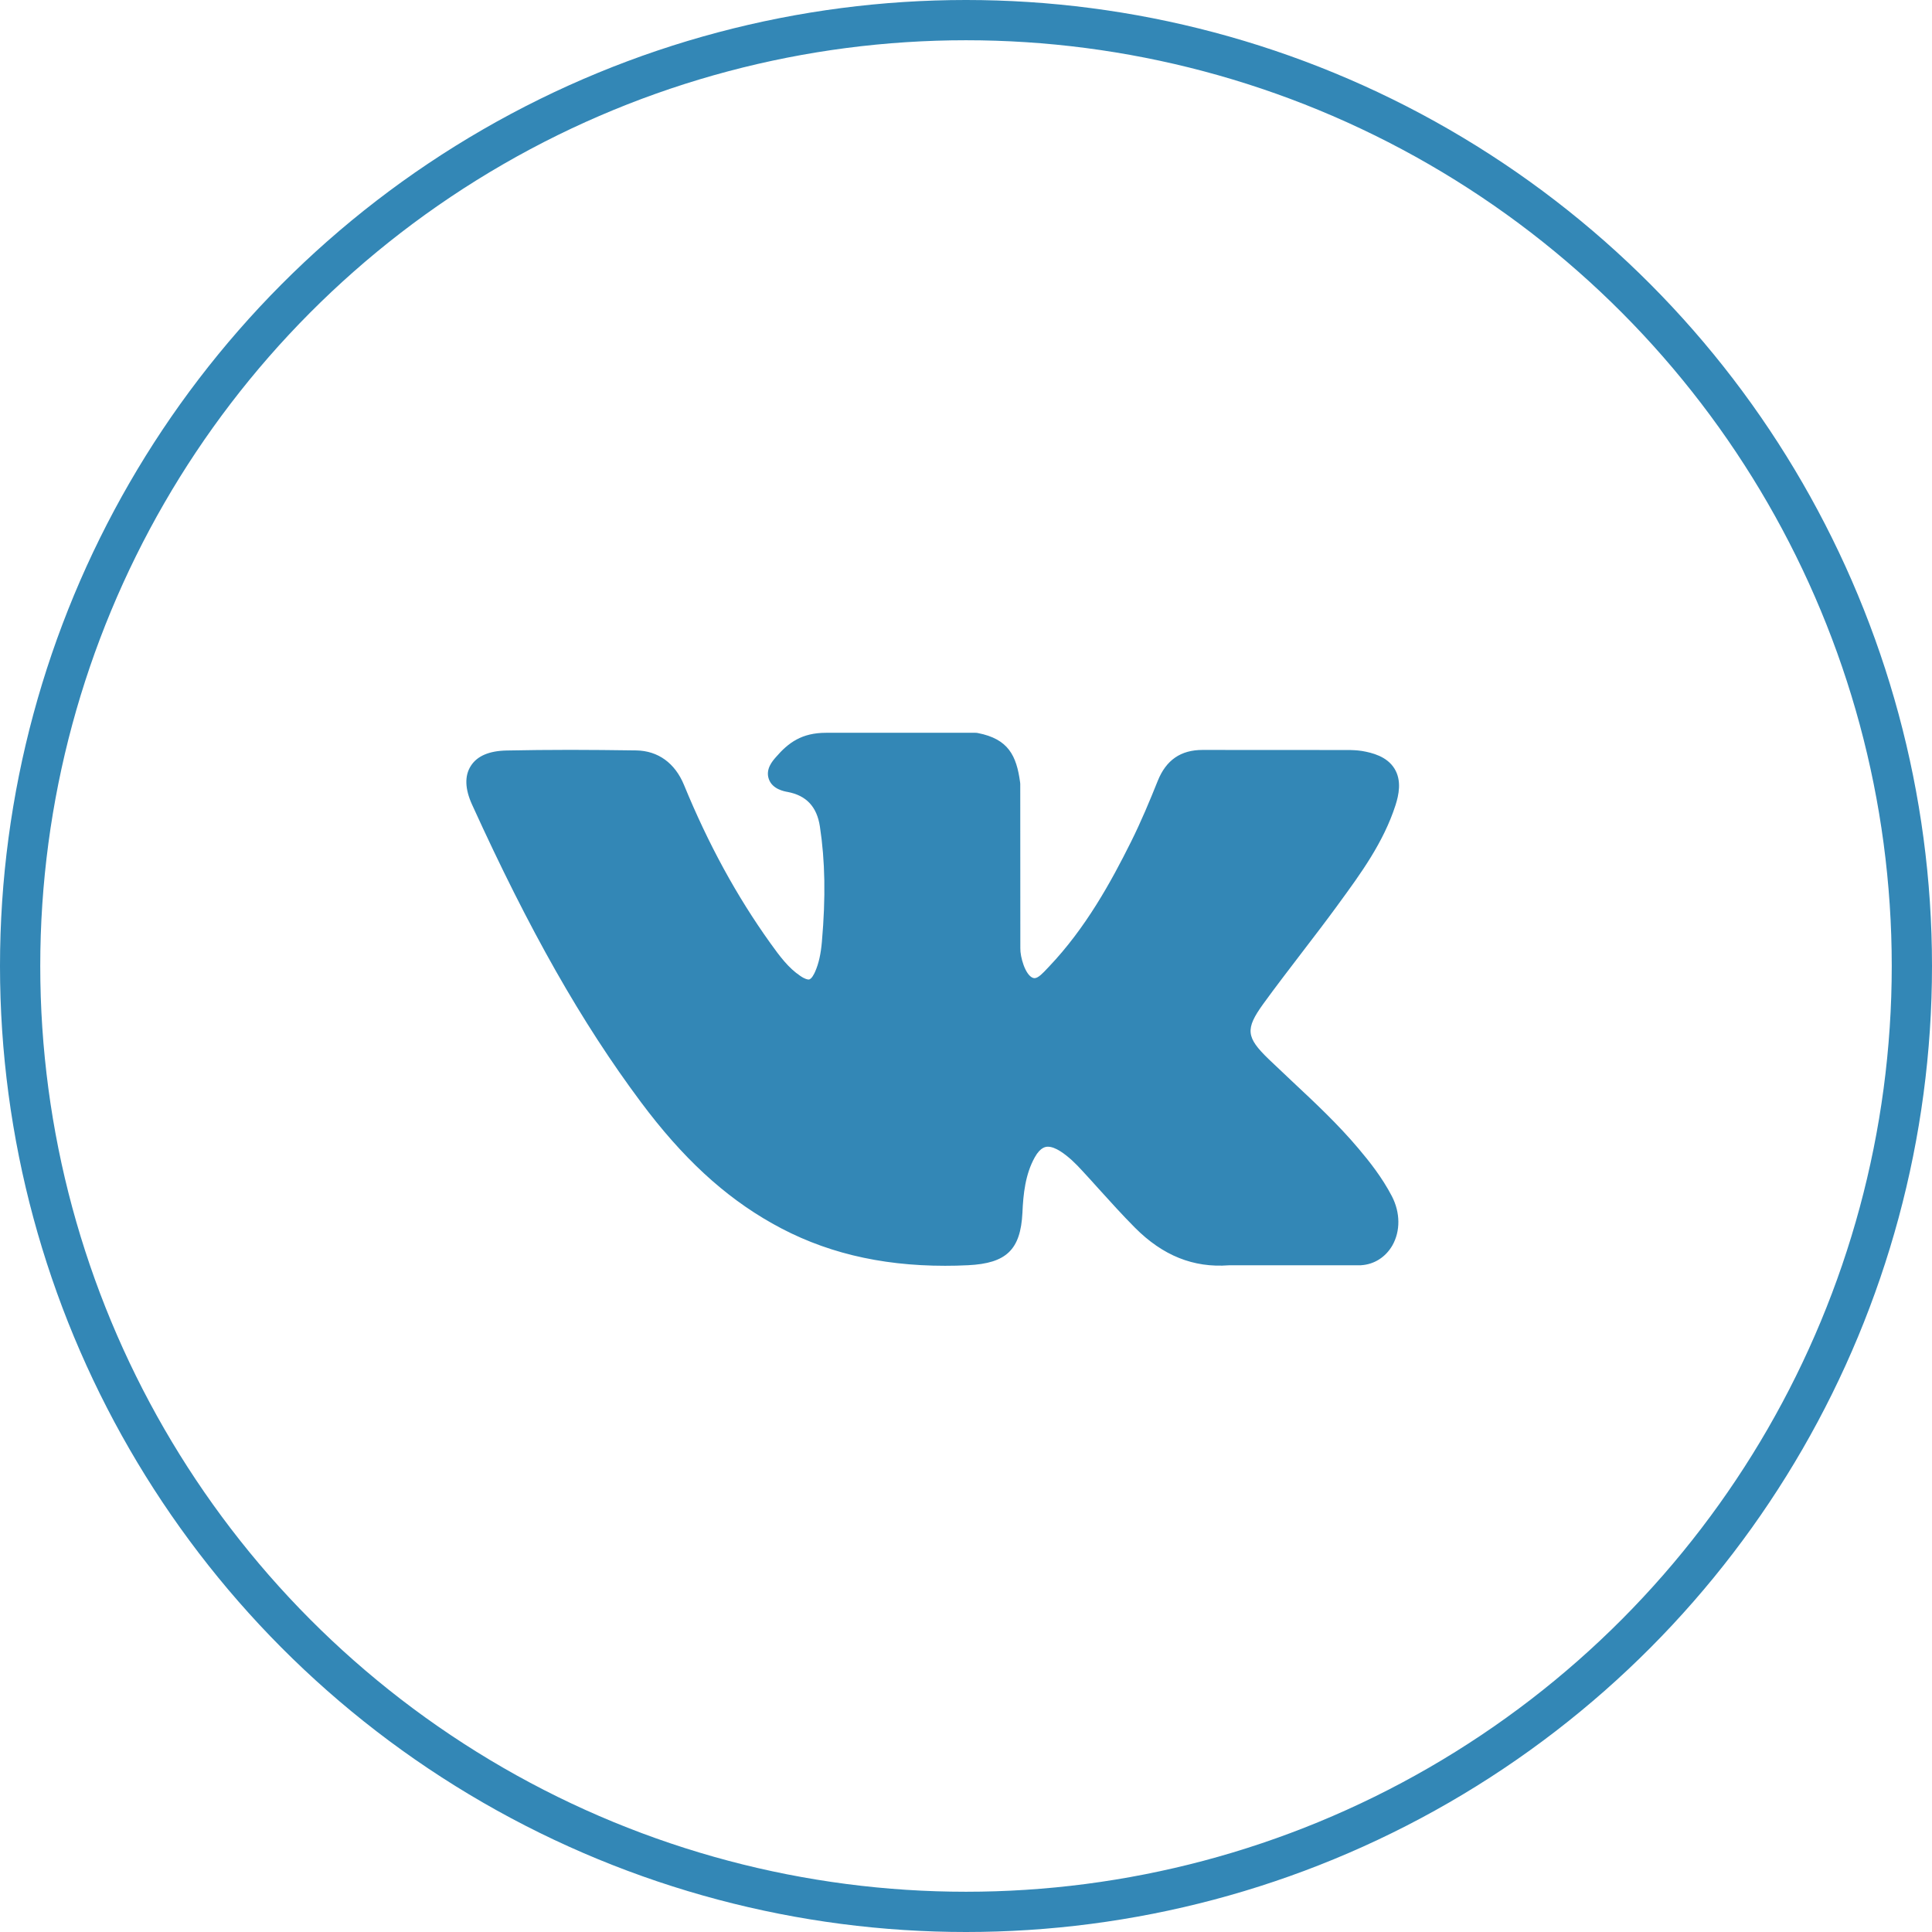
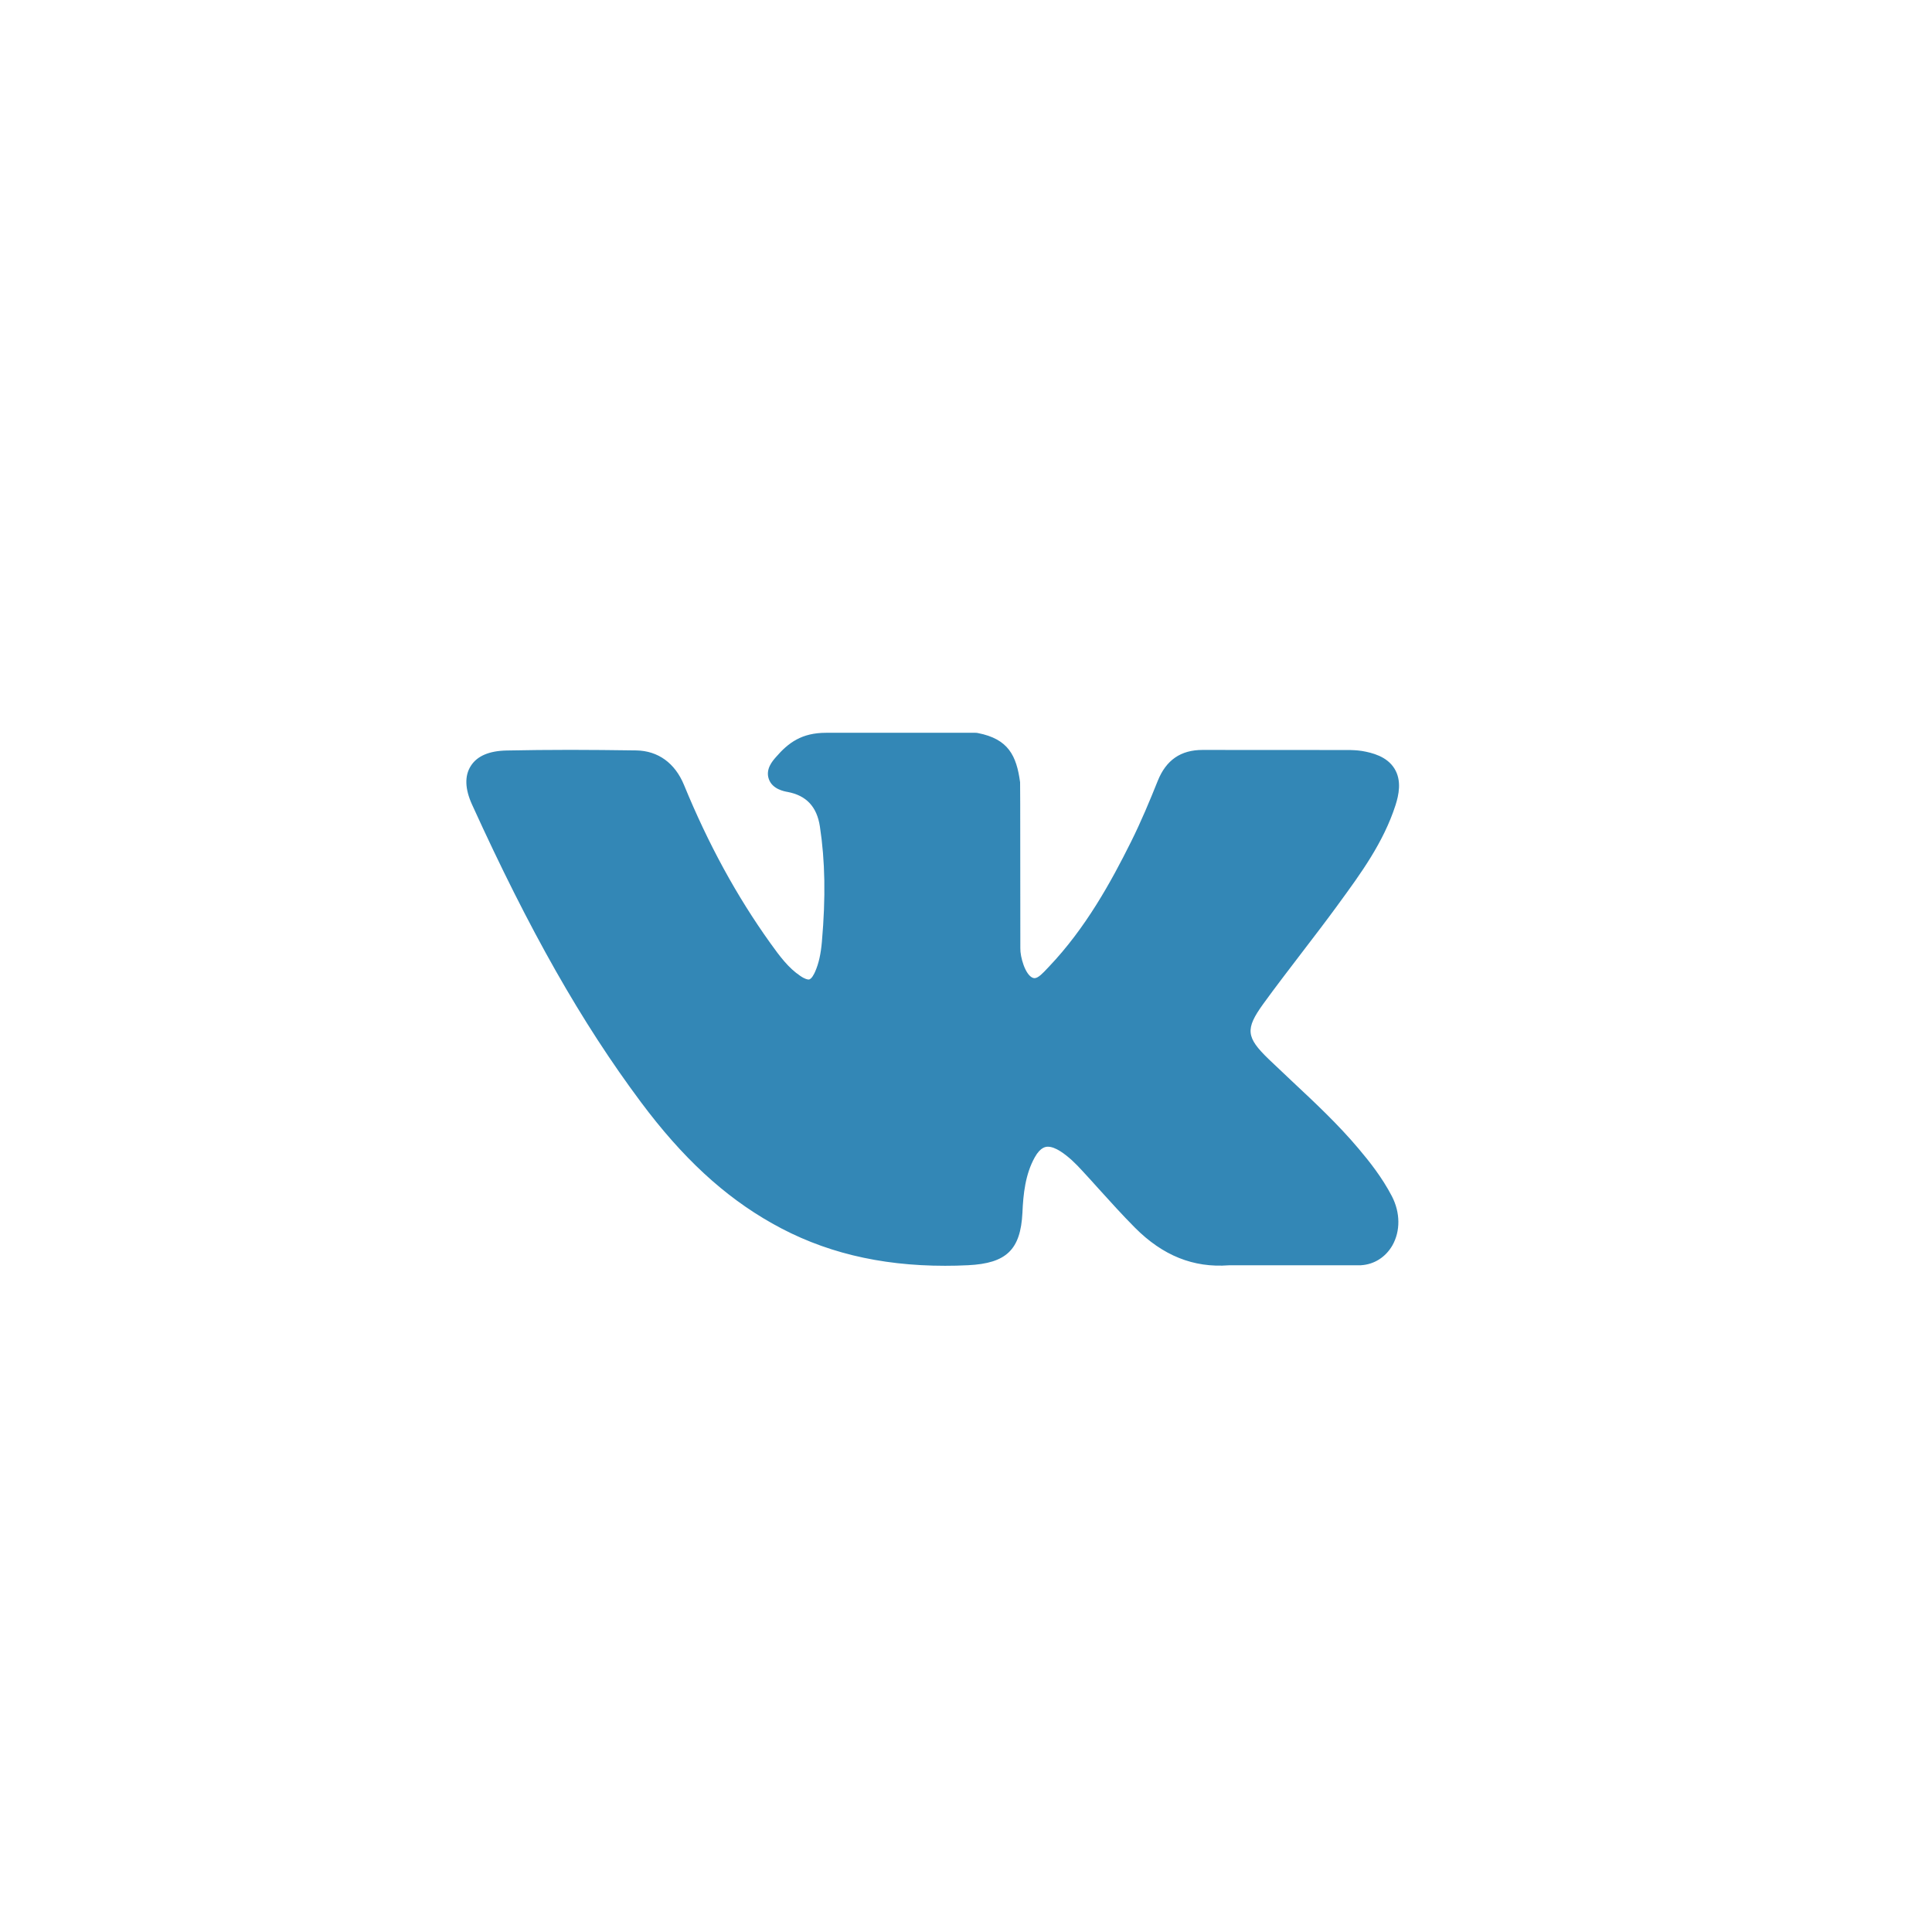
<svg xmlns="http://www.w3.org/2000/svg" width="24" height="24" viewBox="0 0 24 24" fill="none">
-   <circle cx="12" cy="12" r="11.75" stroke="#3387B6" stroke-width="0.5" />
-   <path d="M16.875 14.267C16.623 13.968 16.337 13.7 16.059 13.44C15.961 13.348 15.859 13.252 15.761 13.158C15.478 12.885 15.468 12.783 15.691 12.473C15.846 12.259 16.01 12.046 16.168 11.839C16.312 11.651 16.461 11.457 16.603 11.263L16.632 11.223C16.904 10.851 17.186 10.466 17.336 10.001C17.375 9.878 17.416 9.698 17.322 9.547C17.229 9.397 17.048 9.351 16.92 9.329C16.856 9.319 16.793 9.317 16.735 9.317L14.952 9.316L14.938 9.316C14.668 9.316 14.486 9.441 14.382 9.7C14.283 9.947 14.174 10.209 14.049 10.459C13.801 10.957 13.486 11.53 13.031 12.008L13.011 12.029C12.958 12.086 12.897 12.151 12.852 12.151C12.845 12.151 12.838 12.149 12.83 12.147C12.735 12.11 12.672 11.885 12.675 11.78C12.675 11.778 12.675 11.777 12.675 11.775L12.674 9.738C12.674 9.731 12.673 9.724 12.672 9.717C12.627 9.386 12.526 9.18 12.147 9.106C12.137 9.104 12.126 9.103 12.116 9.103H10.262C9.96 9.103 9.794 9.225 9.638 9.406C9.595 9.455 9.507 9.556 9.551 9.679C9.595 9.803 9.739 9.83 9.785 9.838C10.017 9.882 10.148 10.022 10.185 10.267C10.25 10.693 10.258 11.147 10.21 11.697C10.197 11.849 10.171 11.967 10.127 12.068C10.117 12.091 10.082 12.168 10.045 12.168C10.034 12.168 10 12.164 9.94 12.122C9.796 12.025 9.691 11.886 9.568 11.714C9.151 11.131 8.8 10.489 8.497 9.751C8.385 9.479 8.175 9.327 7.905 9.322C7.61 9.318 7.341 9.315 7.085 9.315C6.806 9.315 6.547 9.318 6.294 9.323C6.077 9.327 5.927 9.391 5.849 9.514C5.77 9.637 5.775 9.799 5.864 9.995C6.577 11.562 7.224 12.702 7.961 13.69C8.477 14.382 8.995 14.861 9.591 15.197C10.218 15.552 10.921 15.724 11.74 15.724C11.833 15.724 11.929 15.722 12.026 15.717C12.502 15.694 12.678 15.524 12.701 15.066C12.711 14.832 12.737 14.587 12.854 14.377C12.927 14.245 12.996 14.245 13.018 14.245C13.062 14.245 13.115 14.265 13.173 14.302C13.277 14.369 13.366 14.458 13.438 14.537C13.507 14.611 13.575 14.686 13.642 14.761C13.789 14.923 13.94 15.091 14.098 15.25C14.444 15.598 14.826 15.751 15.264 15.718H16.898C16.901 15.718 16.905 15.717 16.909 15.717C17.071 15.707 17.212 15.617 17.296 15.472C17.398 15.293 17.396 15.063 17.29 14.859C17.169 14.627 17.013 14.43 16.875 14.267Z" fill="#3387B6" />
+   <path d="M16.875 14.267C16.623 13.968 16.337 13.7 16.059 13.44C15.961 13.348 15.859 13.252 15.761 13.158C15.478 12.885 15.468 12.783 15.691 12.473C15.846 12.259 16.01 12.046 16.168 11.839C16.312 11.651 16.461 11.457 16.603 11.263L16.632 11.223C16.904 10.851 17.186 10.466 17.336 10.001C17.375 9.878 17.416 9.698 17.322 9.547C17.229 9.397 17.048 9.351 16.92 9.329C16.856 9.319 16.793 9.317 16.735 9.317L14.952 9.316L14.938 9.316C14.668 9.316 14.486 9.441 14.382 9.7C14.283 9.947 14.174 10.209 14.049 10.459C13.801 10.957 13.486 11.53 13.031 12.008L13.011 12.029C12.958 12.086 12.897 12.151 12.852 12.151C12.845 12.151 12.838 12.149 12.83 12.147C12.735 12.11 12.672 11.885 12.675 11.78C12.675 11.778 12.675 11.777 12.675 11.775C12.674 9.731 12.673 9.724 12.672 9.717C12.627 9.386 12.526 9.18 12.147 9.106C12.137 9.104 12.126 9.103 12.116 9.103H10.262C9.96 9.103 9.794 9.225 9.638 9.406C9.595 9.455 9.507 9.556 9.551 9.679C9.595 9.803 9.739 9.83 9.785 9.838C10.017 9.882 10.148 10.022 10.185 10.267C10.25 10.693 10.258 11.147 10.21 11.697C10.197 11.849 10.171 11.967 10.127 12.068C10.117 12.091 10.082 12.168 10.045 12.168C10.034 12.168 10 12.164 9.94 12.122C9.796 12.025 9.691 11.886 9.568 11.714C9.151 11.131 8.8 10.489 8.497 9.751C8.385 9.479 8.175 9.327 7.905 9.322C7.61 9.318 7.341 9.315 7.085 9.315C6.806 9.315 6.547 9.318 6.294 9.323C6.077 9.327 5.927 9.391 5.849 9.514C5.77 9.637 5.775 9.799 5.864 9.995C6.577 11.562 7.224 12.702 7.961 13.69C8.477 14.382 8.995 14.861 9.591 15.197C10.218 15.552 10.921 15.724 11.74 15.724C11.833 15.724 11.929 15.722 12.026 15.717C12.502 15.694 12.678 15.524 12.701 15.066C12.711 14.832 12.737 14.587 12.854 14.377C12.927 14.245 12.996 14.245 13.018 14.245C13.062 14.245 13.115 14.265 13.173 14.302C13.277 14.369 13.366 14.458 13.438 14.537C13.507 14.611 13.575 14.686 13.642 14.761C13.789 14.923 13.94 15.091 14.098 15.25C14.444 15.598 14.826 15.751 15.264 15.718H16.898C16.901 15.718 16.905 15.717 16.909 15.717C17.071 15.707 17.212 15.617 17.296 15.472C17.398 15.293 17.396 15.063 17.29 14.859C17.169 14.627 17.013 14.43 16.875 14.267Z" fill="#3387B6" />
</svg>